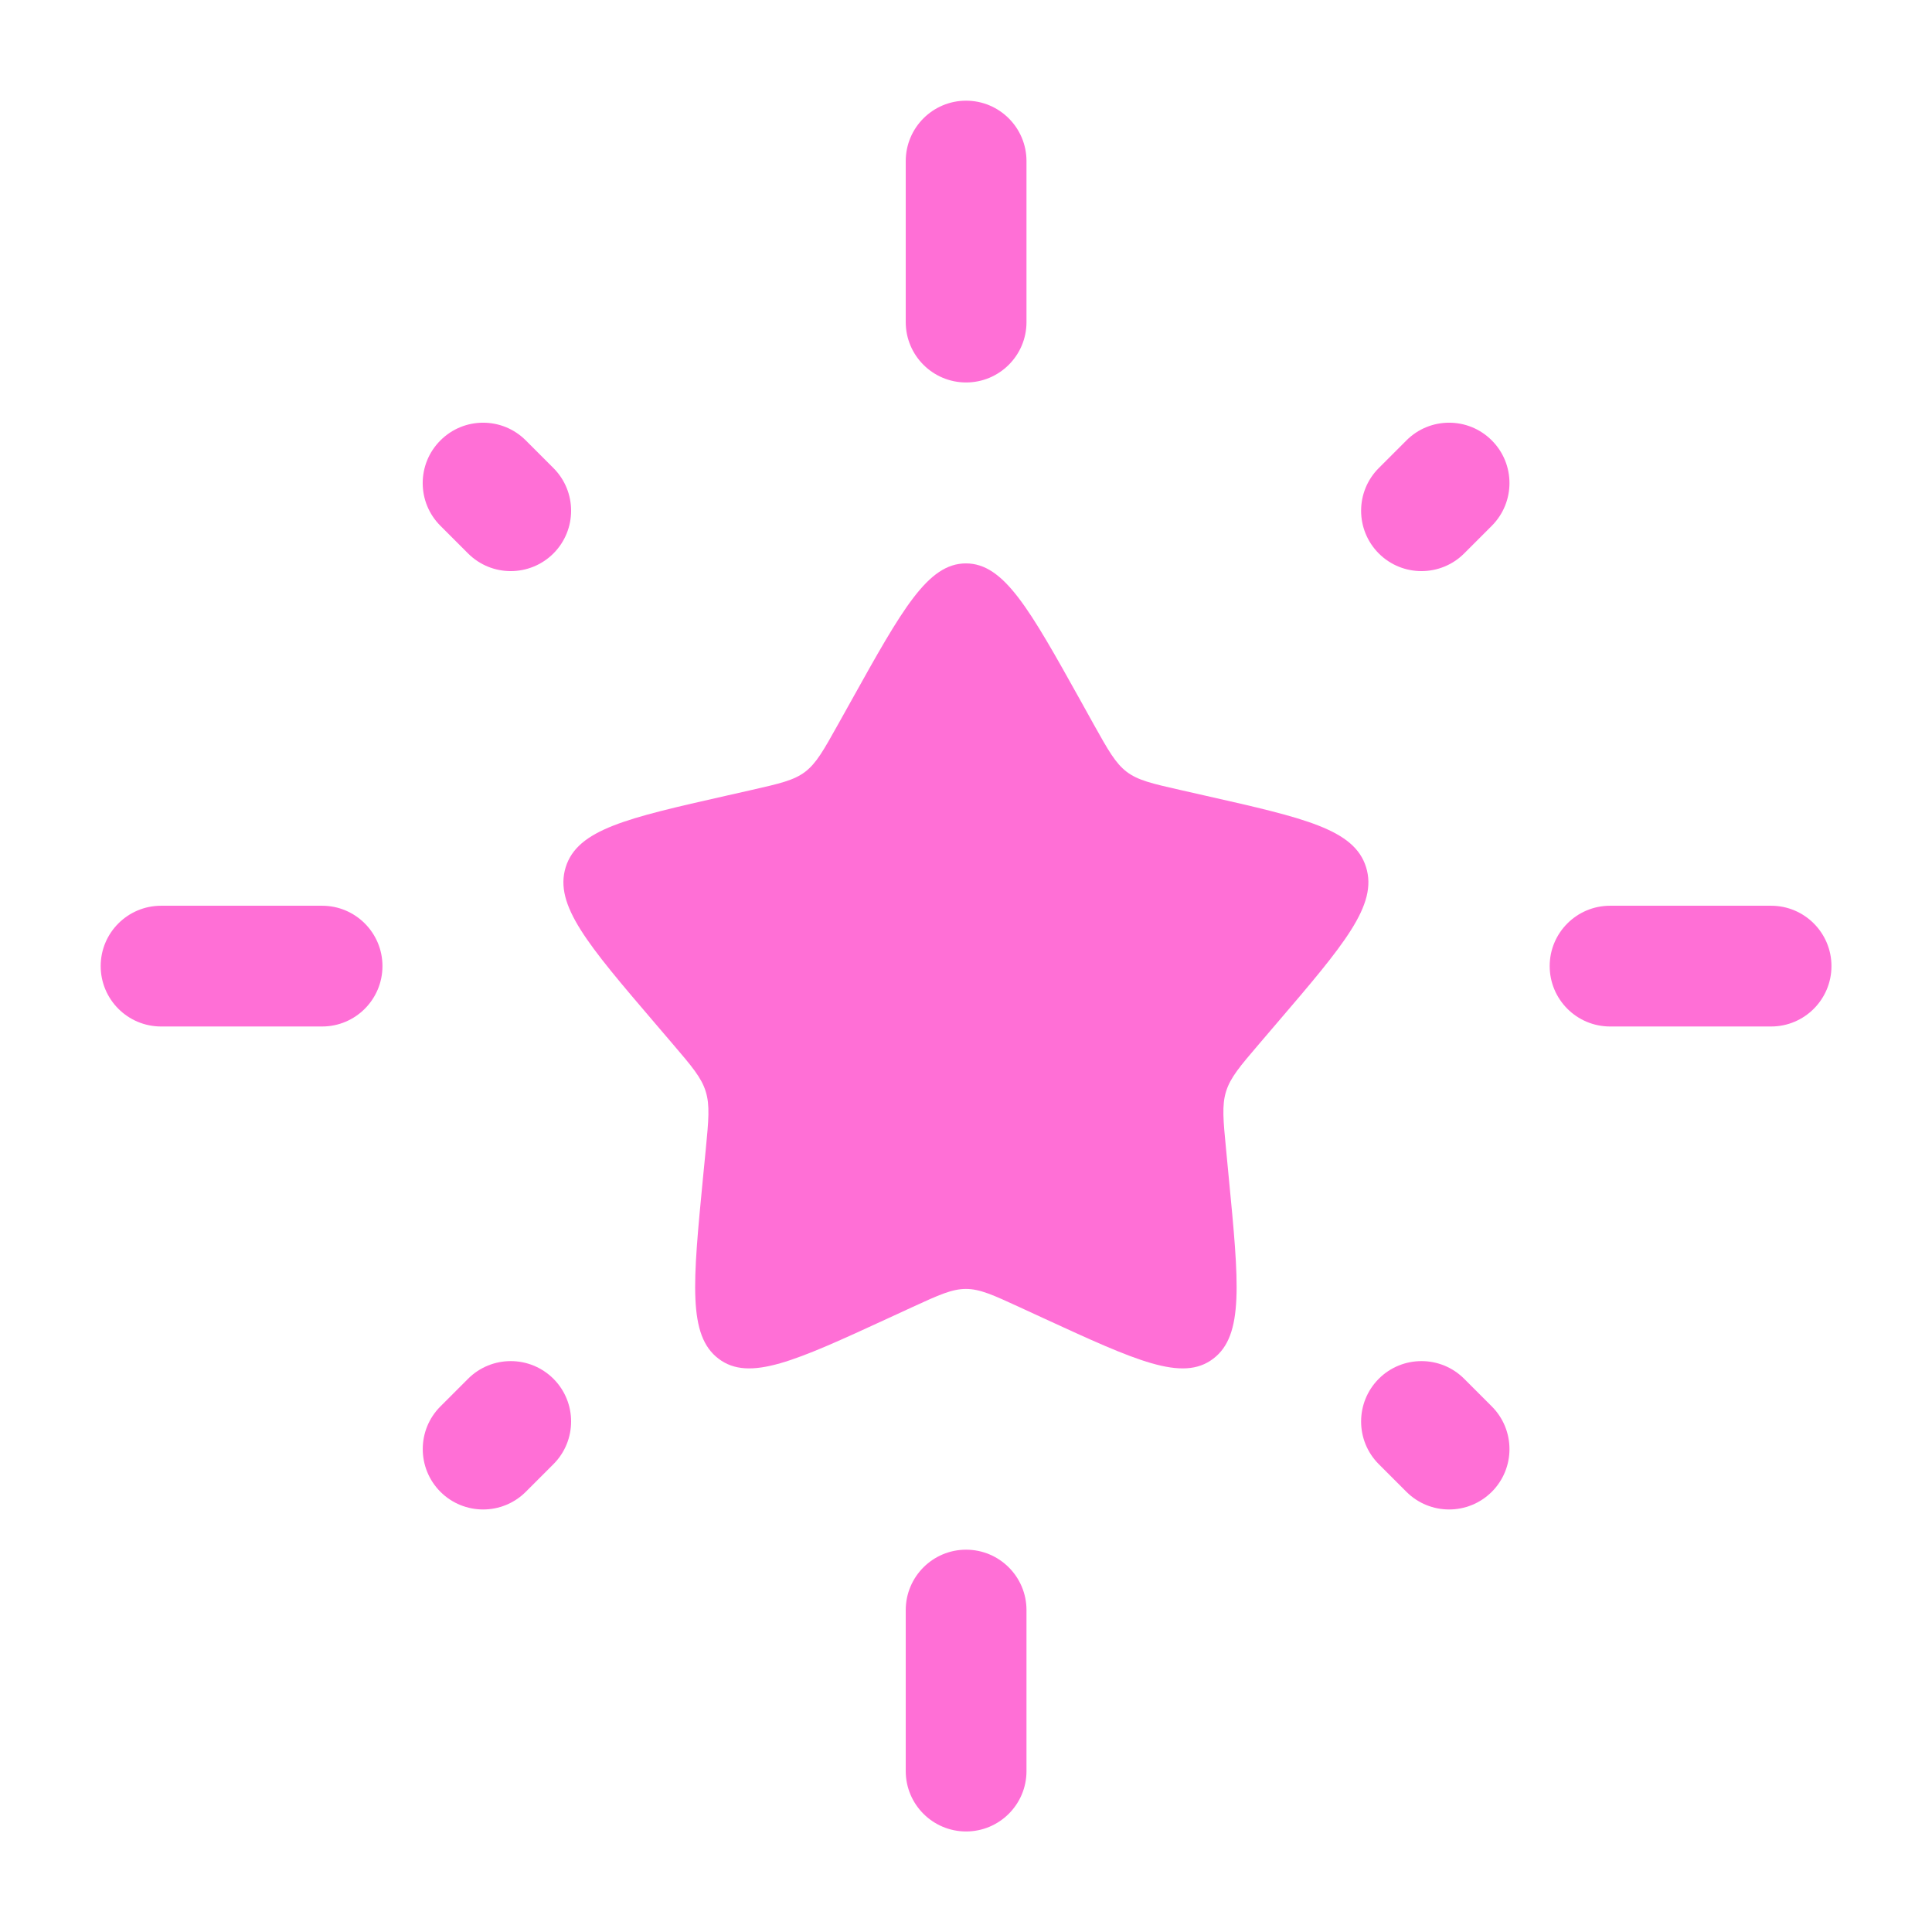
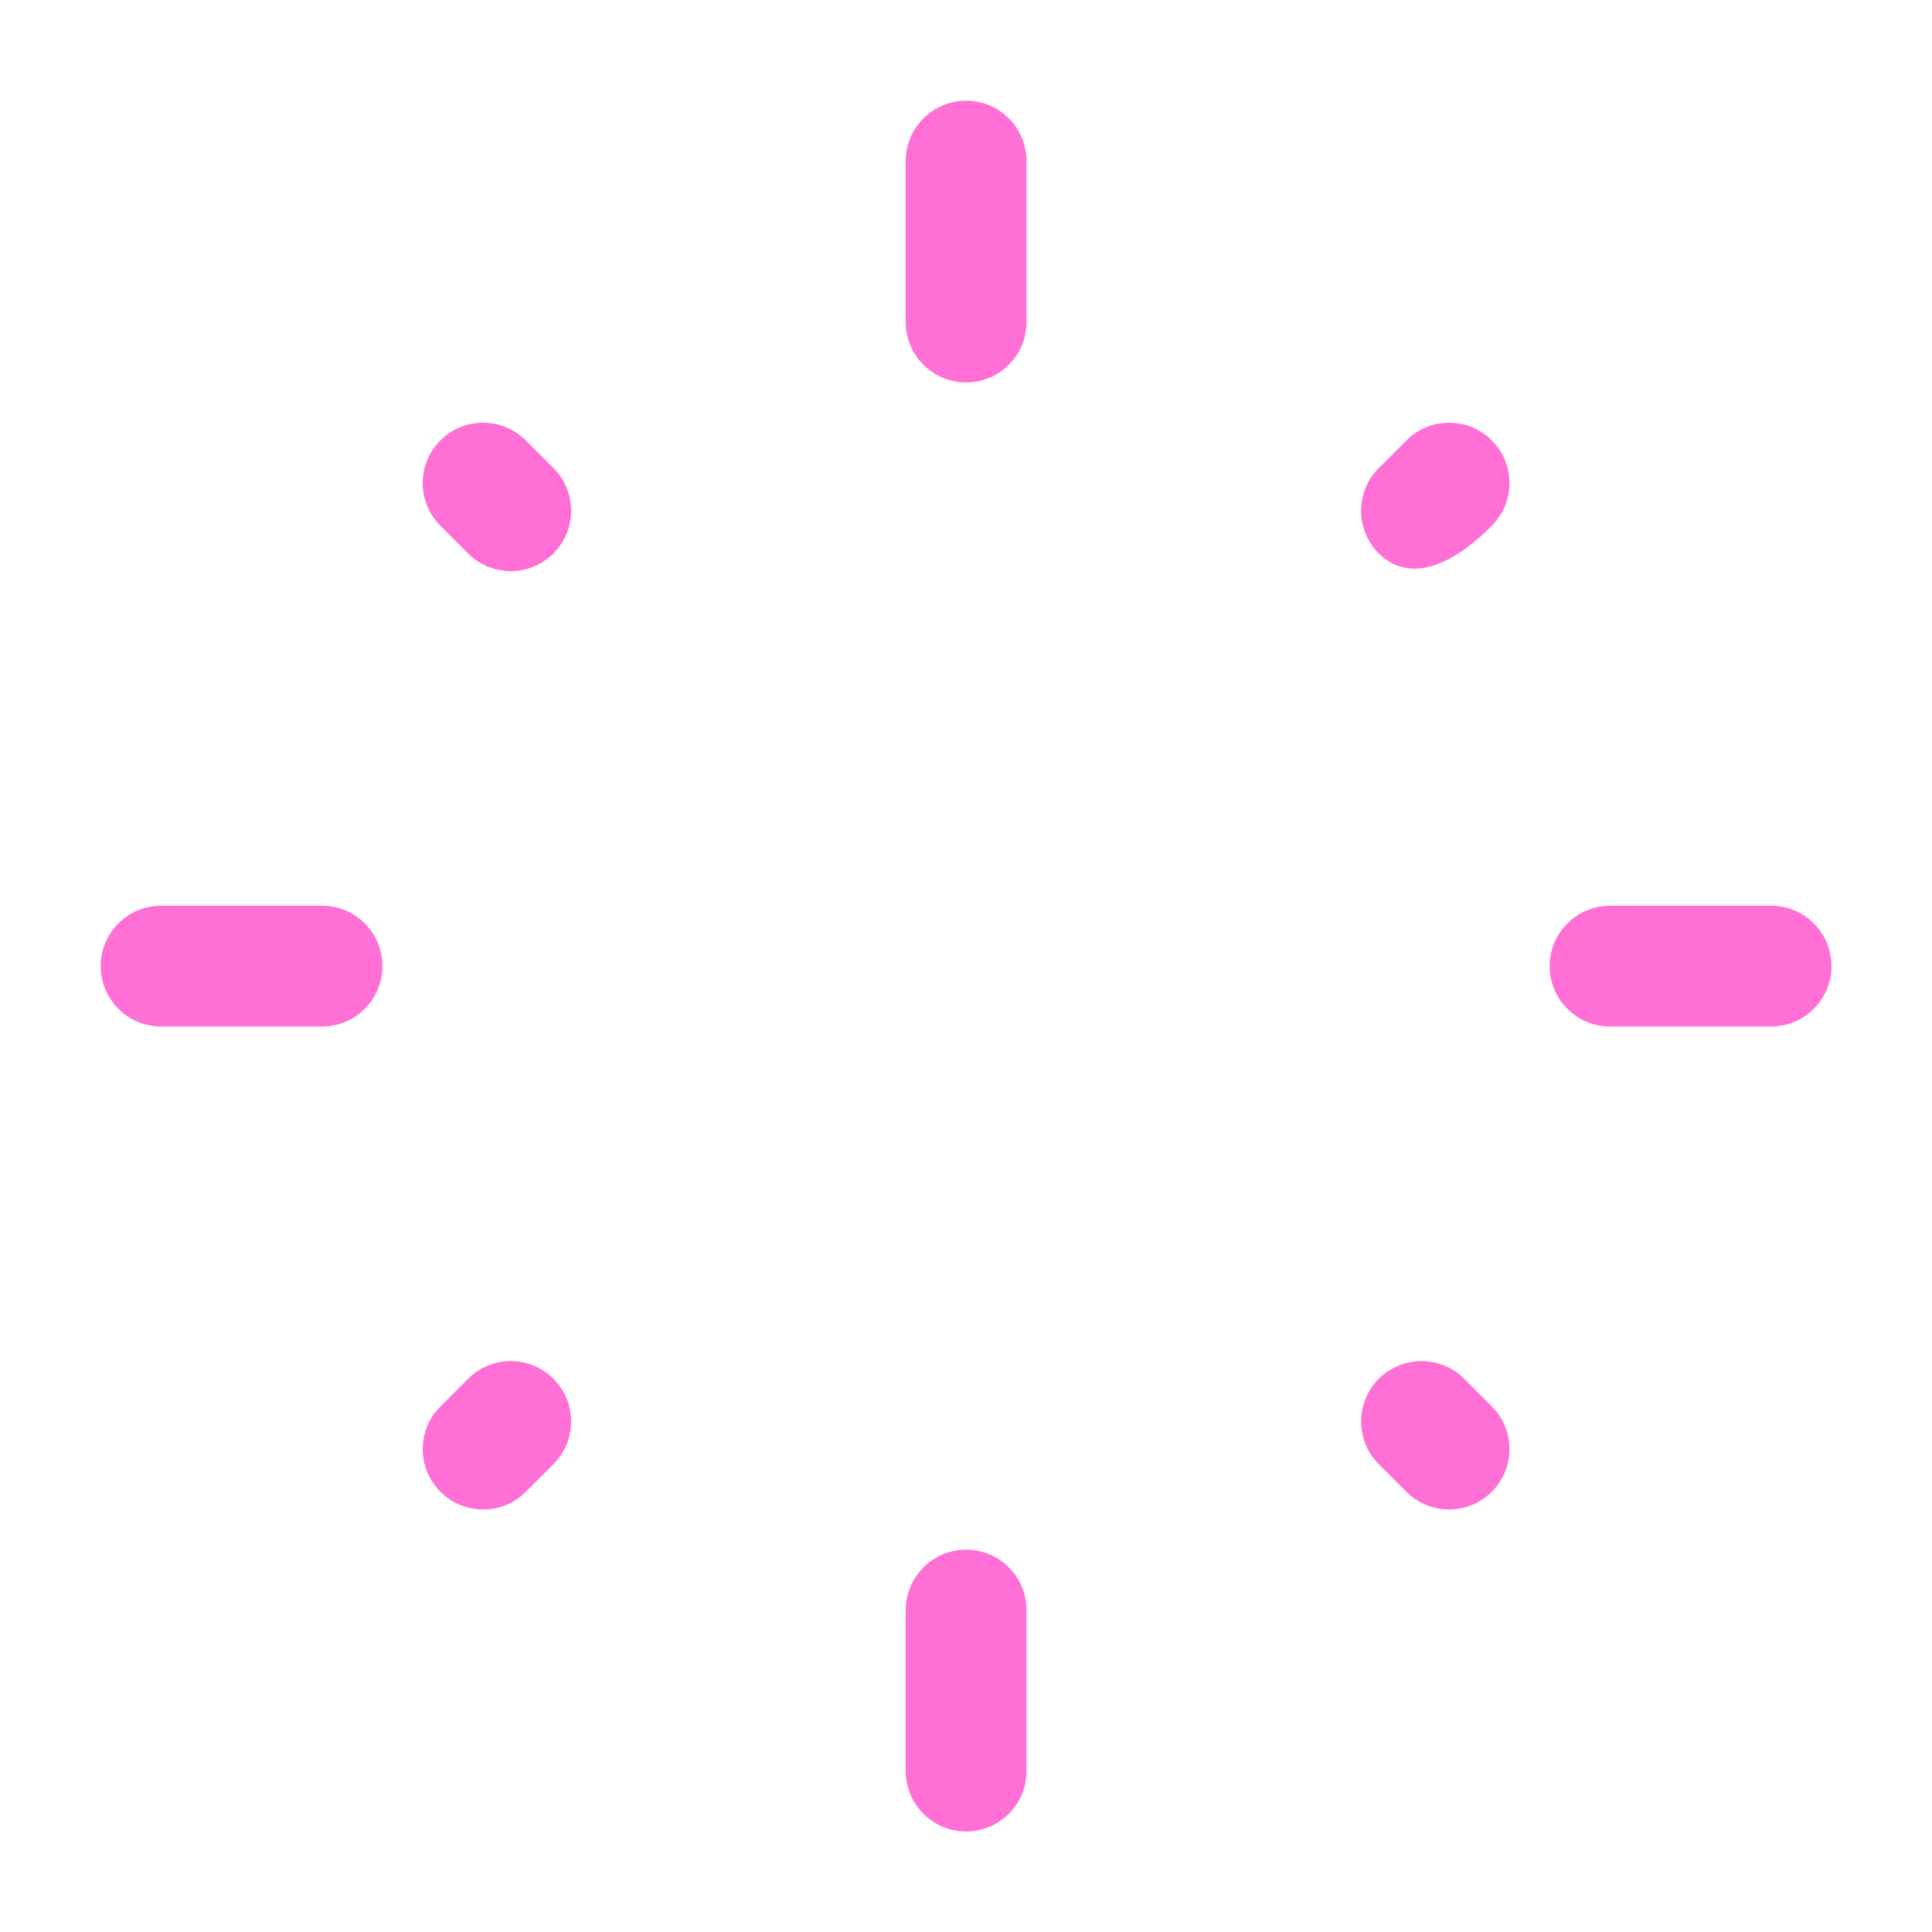
<svg xmlns="http://www.w3.org/2000/svg" width="26" height="26" viewBox="0 0 26 26" fill="none">
-   <path d="M11.457 9.428C12.143 8.197 12.486 7.582 12.999 7.582C13.512 7.582 13.855 8.197 14.541 9.428L14.718 9.747C14.913 10.096 15.011 10.271 15.163 10.387C15.315 10.502 15.504 10.545 15.883 10.631L16.227 10.709C17.56 11.01 18.226 11.161 18.384 11.67C18.543 12.18 18.089 12.711 17.18 13.773L16.945 14.048C16.687 14.35 16.558 14.501 16.5 14.688C16.442 14.874 16.462 15.075 16.501 15.478L16.536 15.845C16.673 17.262 16.742 17.971 16.327 18.285C15.912 18.601 15.289 18.313 14.041 17.739L13.718 17.59C13.364 17.427 13.187 17.346 12.999 17.346C12.811 17.346 12.634 17.427 12.279 17.59L11.956 17.739C10.709 18.313 10.085 18.601 9.67 18.285C9.255 17.971 9.324 17.262 9.461 15.845L9.497 15.478C9.536 15.075 9.555 14.874 9.497 14.688C9.439 14.501 9.31 14.35 9.052 14.048L8.817 13.773C7.909 12.711 7.455 12.18 7.613 11.67C7.772 11.161 8.438 11.01 9.77 10.709L10.115 10.631C10.493 10.545 10.683 10.502 10.835 10.387C10.987 10.271 11.084 10.096 11.279 9.747L11.457 9.428Z" fill="#FF6FD6" />
-   <path fill-rule="evenodd" clip-rule="evenodd" d="M13.001 1.355C13.45 1.355 13.814 1.719 13.814 2.168V4.335C13.814 4.783 13.45 5.147 13.001 5.147C12.553 5.147 12.189 4.783 12.189 4.335V2.168C12.189 1.719 12.553 1.355 13.001 1.355ZM20.076 5.927C20.393 6.244 20.393 6.758 20.076 7.076L19.704 7.448C19.387 7.765 18.872 7.765 18.555 7.448C18.238 7.13 18.238 6.616 18.555 6.299L18.927 5.927C19.244 5.609 19.759 5.609 20.076 5.927ZM5.927 5.927C6.244 5.609 6.759 5.609 7.076 5.927L7.448 6.299C7.765 6.616 7.765 7.13 7.448 7.448C7.13 7.765 6.616 7.765 6.299 7.448L5.927 7.076C5.609 6.759 5.609 6.244 5.927 5.927ZM1.355 13.001C1.355 12.553 1.719 12.189 2.168 12.189H4.335C4.783 12.189 5.147 12.553 5.147 13.001C5.147 13.45 4.783 13.814 4.335 13.814H2.168C1.719 13.814 1.355 13.45 1.355 13.001ZM20.855 13.001C20.855 12.553 21.219 12.189 21.668 12.189H23.835C24.283 12.189 24.647 12.553 24.647 13.001C24.647 13.45 24.283 13.814 23.835 13.814H21.668C21.219 13.814 20.855 13.45 20.855 13.001ZM7.448 18.555C7.765 18.872 7.765 19.387 7.448 19.704L7.076 20.076C6.759 20.393 6.244 20.393 5.927 20.076C5.61 19.758 5.61 19.244 5.927 18.927L6.299 18.555C6.616 18.238 7.13 18.238 7.448 18.555ZM18.555 18.555C18.872 18.238 19.387 18.238 19.704 18.555L20.076 18.927C20.393 19.244 20.393 19.759 20.076 20.076C19.758 20.393 19.244 20.393 18.927 20.076L18.555 19.704C18.238 19.387 18.238 18.873 18.555 18.555ZM13.001 20.855C13.45 20.855 13.814 21.219 13.814 21.668V23.835C13.814 24.283 13.45 24.647 13.001 24.647C12.553 24.647 12.189 24.283 12.189 23.835V21.668C12.189 21.219 12.553 20.855 13.001 20.855Z" fill="#FF6FD6" />
+   <path fill-rule="evenodd" clip-rule="evenodd" d="M13.001 1.355C13.45 1.355 13.814 1.719 13.814 2.168V4.335C13.814 4.783 13.45 5.147 13.001 5.147C12.553 5.147 12.189 4.783 12.189 4.335V2.168C12.189 1.719 12.553 1.355 13.001 1.355ZM20.076 5.927C20.393 6.244 20.393 6.758 20.076 7.076C19.387 7.765 18.872 7.765 18.555 7.448C18.238 7.13 18.238 6.616 18.555 6.299L18.927 5.927C19.244 5.609 19.759 5.609 20.076 5.927ZM5.927 5.927C6.244 5.609 6.759 5.609 7.076 5.927L7.448 6.299C7.765 6.616 7.765 7.13 7.448 7.448C7.13 7.765 6.616 7.765 6.299 7.448L5.927 7.076C5.609 6.759 5.609 6.244 5.927 5.927ZM1.355 13.001C1.355 12.553 1.719 12.189 2.168 12.189H4.335C4.783 12.189 5.147 12.553 5.147 13.001C5.147 13.45 4.783 13.814 4.335 13.814H2.168C1.719 13.814 1.355 13.45 1.355 13.001ZM20.855 13.001C20.855 12.553 21.219 12.189 21.668 12.189H23.835C24.283 12.189 24.647 12.553 24.647 13.001C24.647 13.45 24.283 13.814 23.835 13.814H21.668C21.219 13.814 20.855 13.45 20.855 13.001ZM7.448 18.555C7.765 18.872 7.765 19.387 7.448 19.704L7.076 20.076C6.759 20.393 6.244 20.393 5.927 20.076C5.61 19.758 5.61 19.244 5.927 18.927L6.299 18.555C6.616 18.238 7.13 18.238 7.448 18.555ZM18.555 18.555C18.872 18.238 19.387 18.238 19.704 18.555L20.076 18.927C20.393 19.244 20.393 19.759 20.076 20.076C19.758 20.393 19.244 20.393 18.927 20.076L18.555 19.704C18.238 19.387 18.238 18.873 18.555 18.555ZM13.001 20.855C13.45 20.855 13.814 21.219 13.814 21.668V23.835C13.814 24.283 13.45 24.647 13.001 24.647C12.553 24.647 12.189 24.283 12.189 23.835V21.668C12.189 21.219 12.553 20.855 13.001 20.855Z" fill="#FF6FD6" />
</svg>